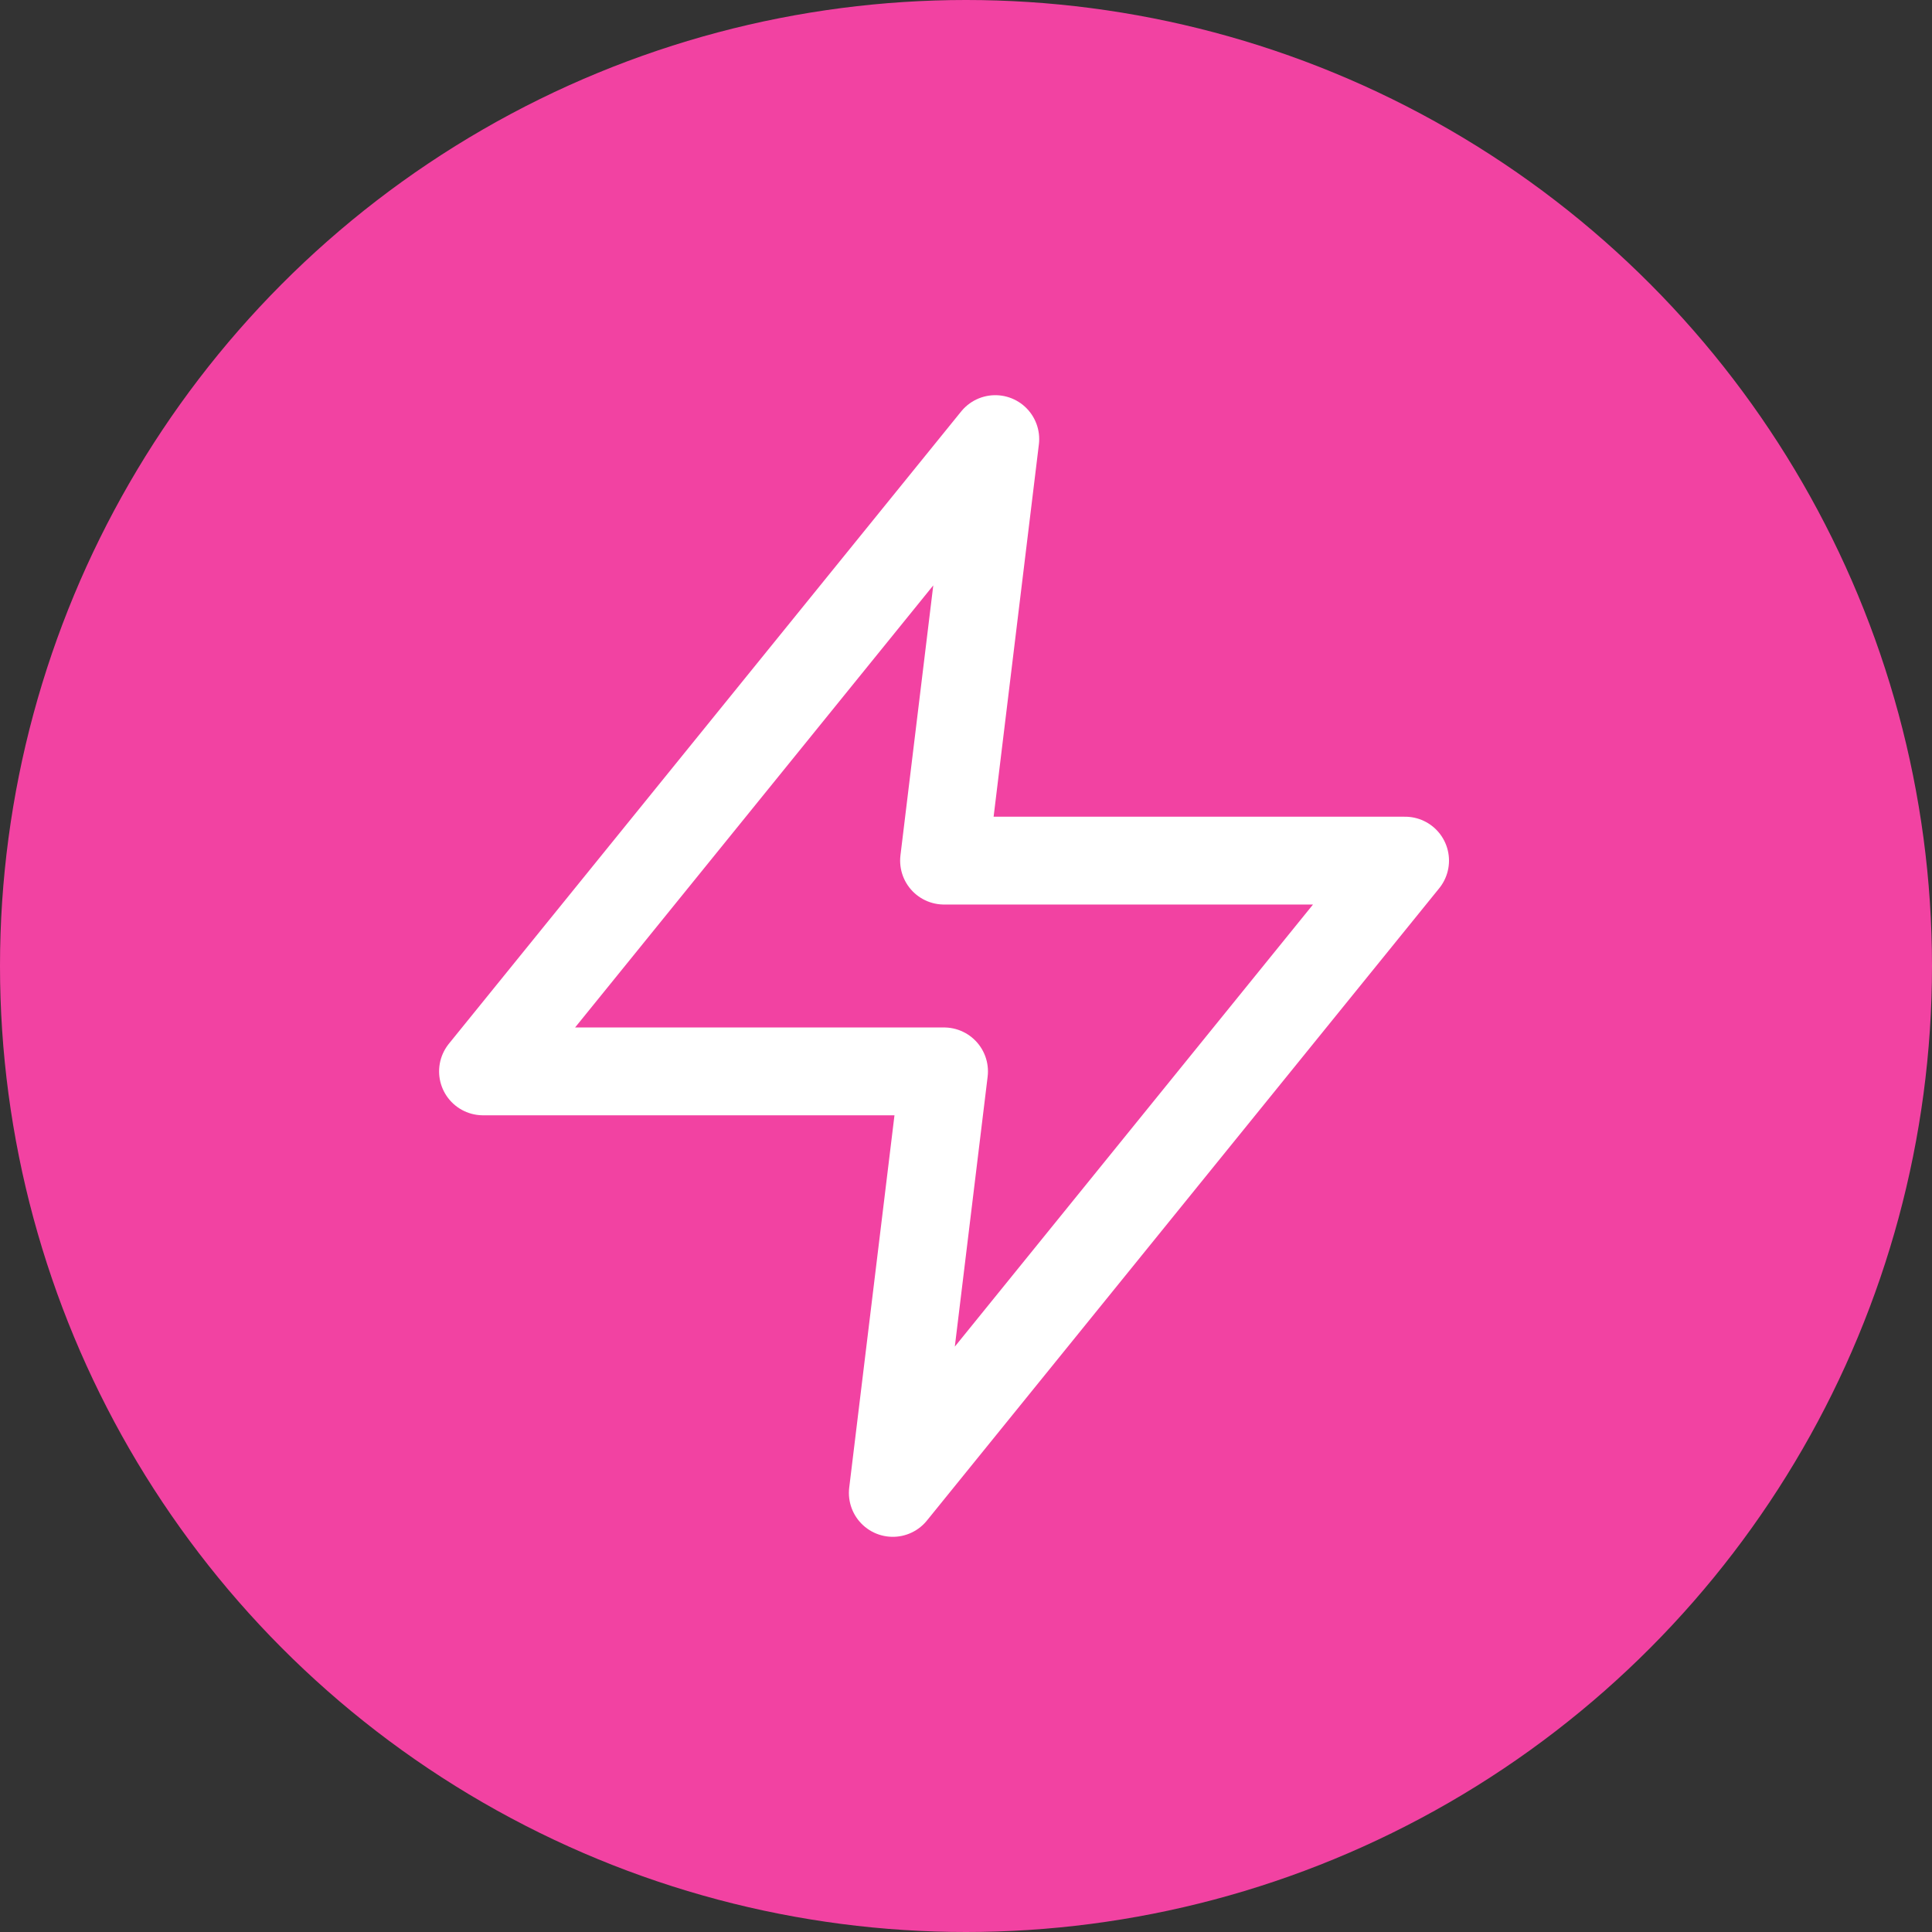
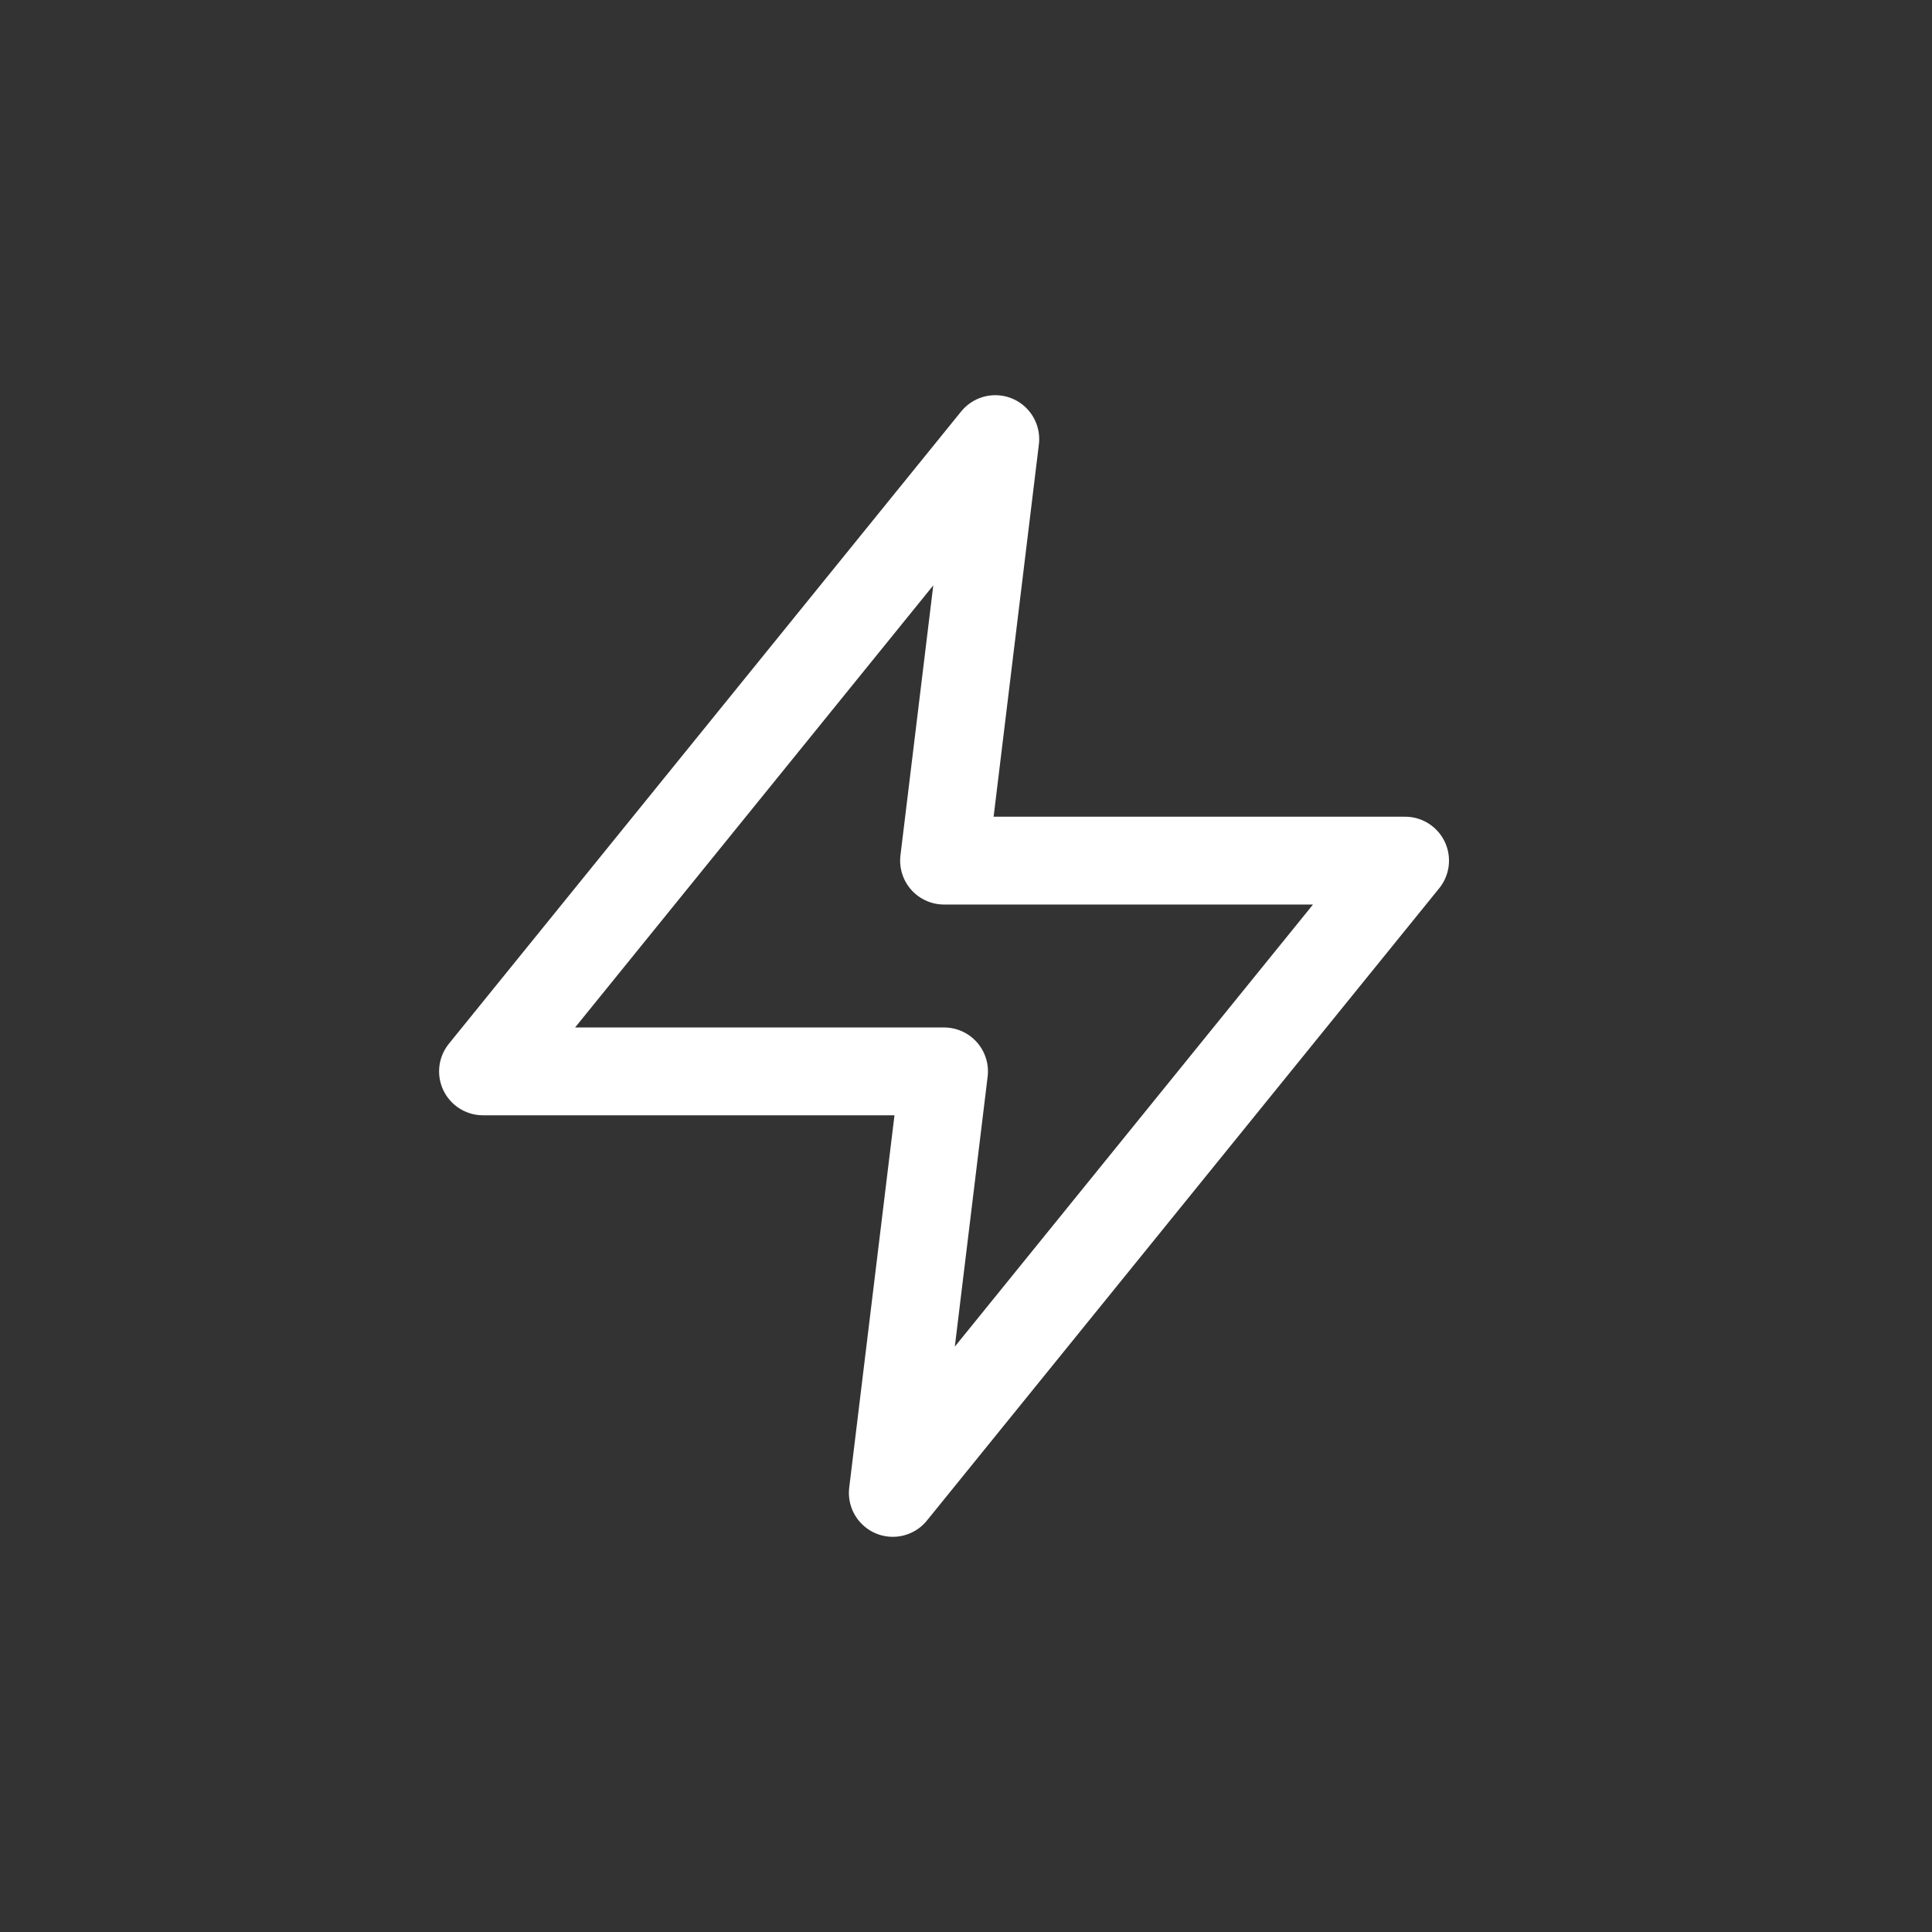
<svg xmlns="http://www.w3.org/2000/svg" width="44" height="44" viewBox="0 0 44 44" fill="none">
  <rect x="0" y="0" width="44" height="44" fill="#333333" stroke="none" />
-   <circle cx="22" cy="22" r="22" fill="#F242A2" />
  <path d="M22.667 10L11 24.4H21.5L20.333 34L32 19.6H21.5L22.667 10Z" stroke="white" stroke-width="2" stroke-linecap="round" stroke-linejoin="round" />
</svg>